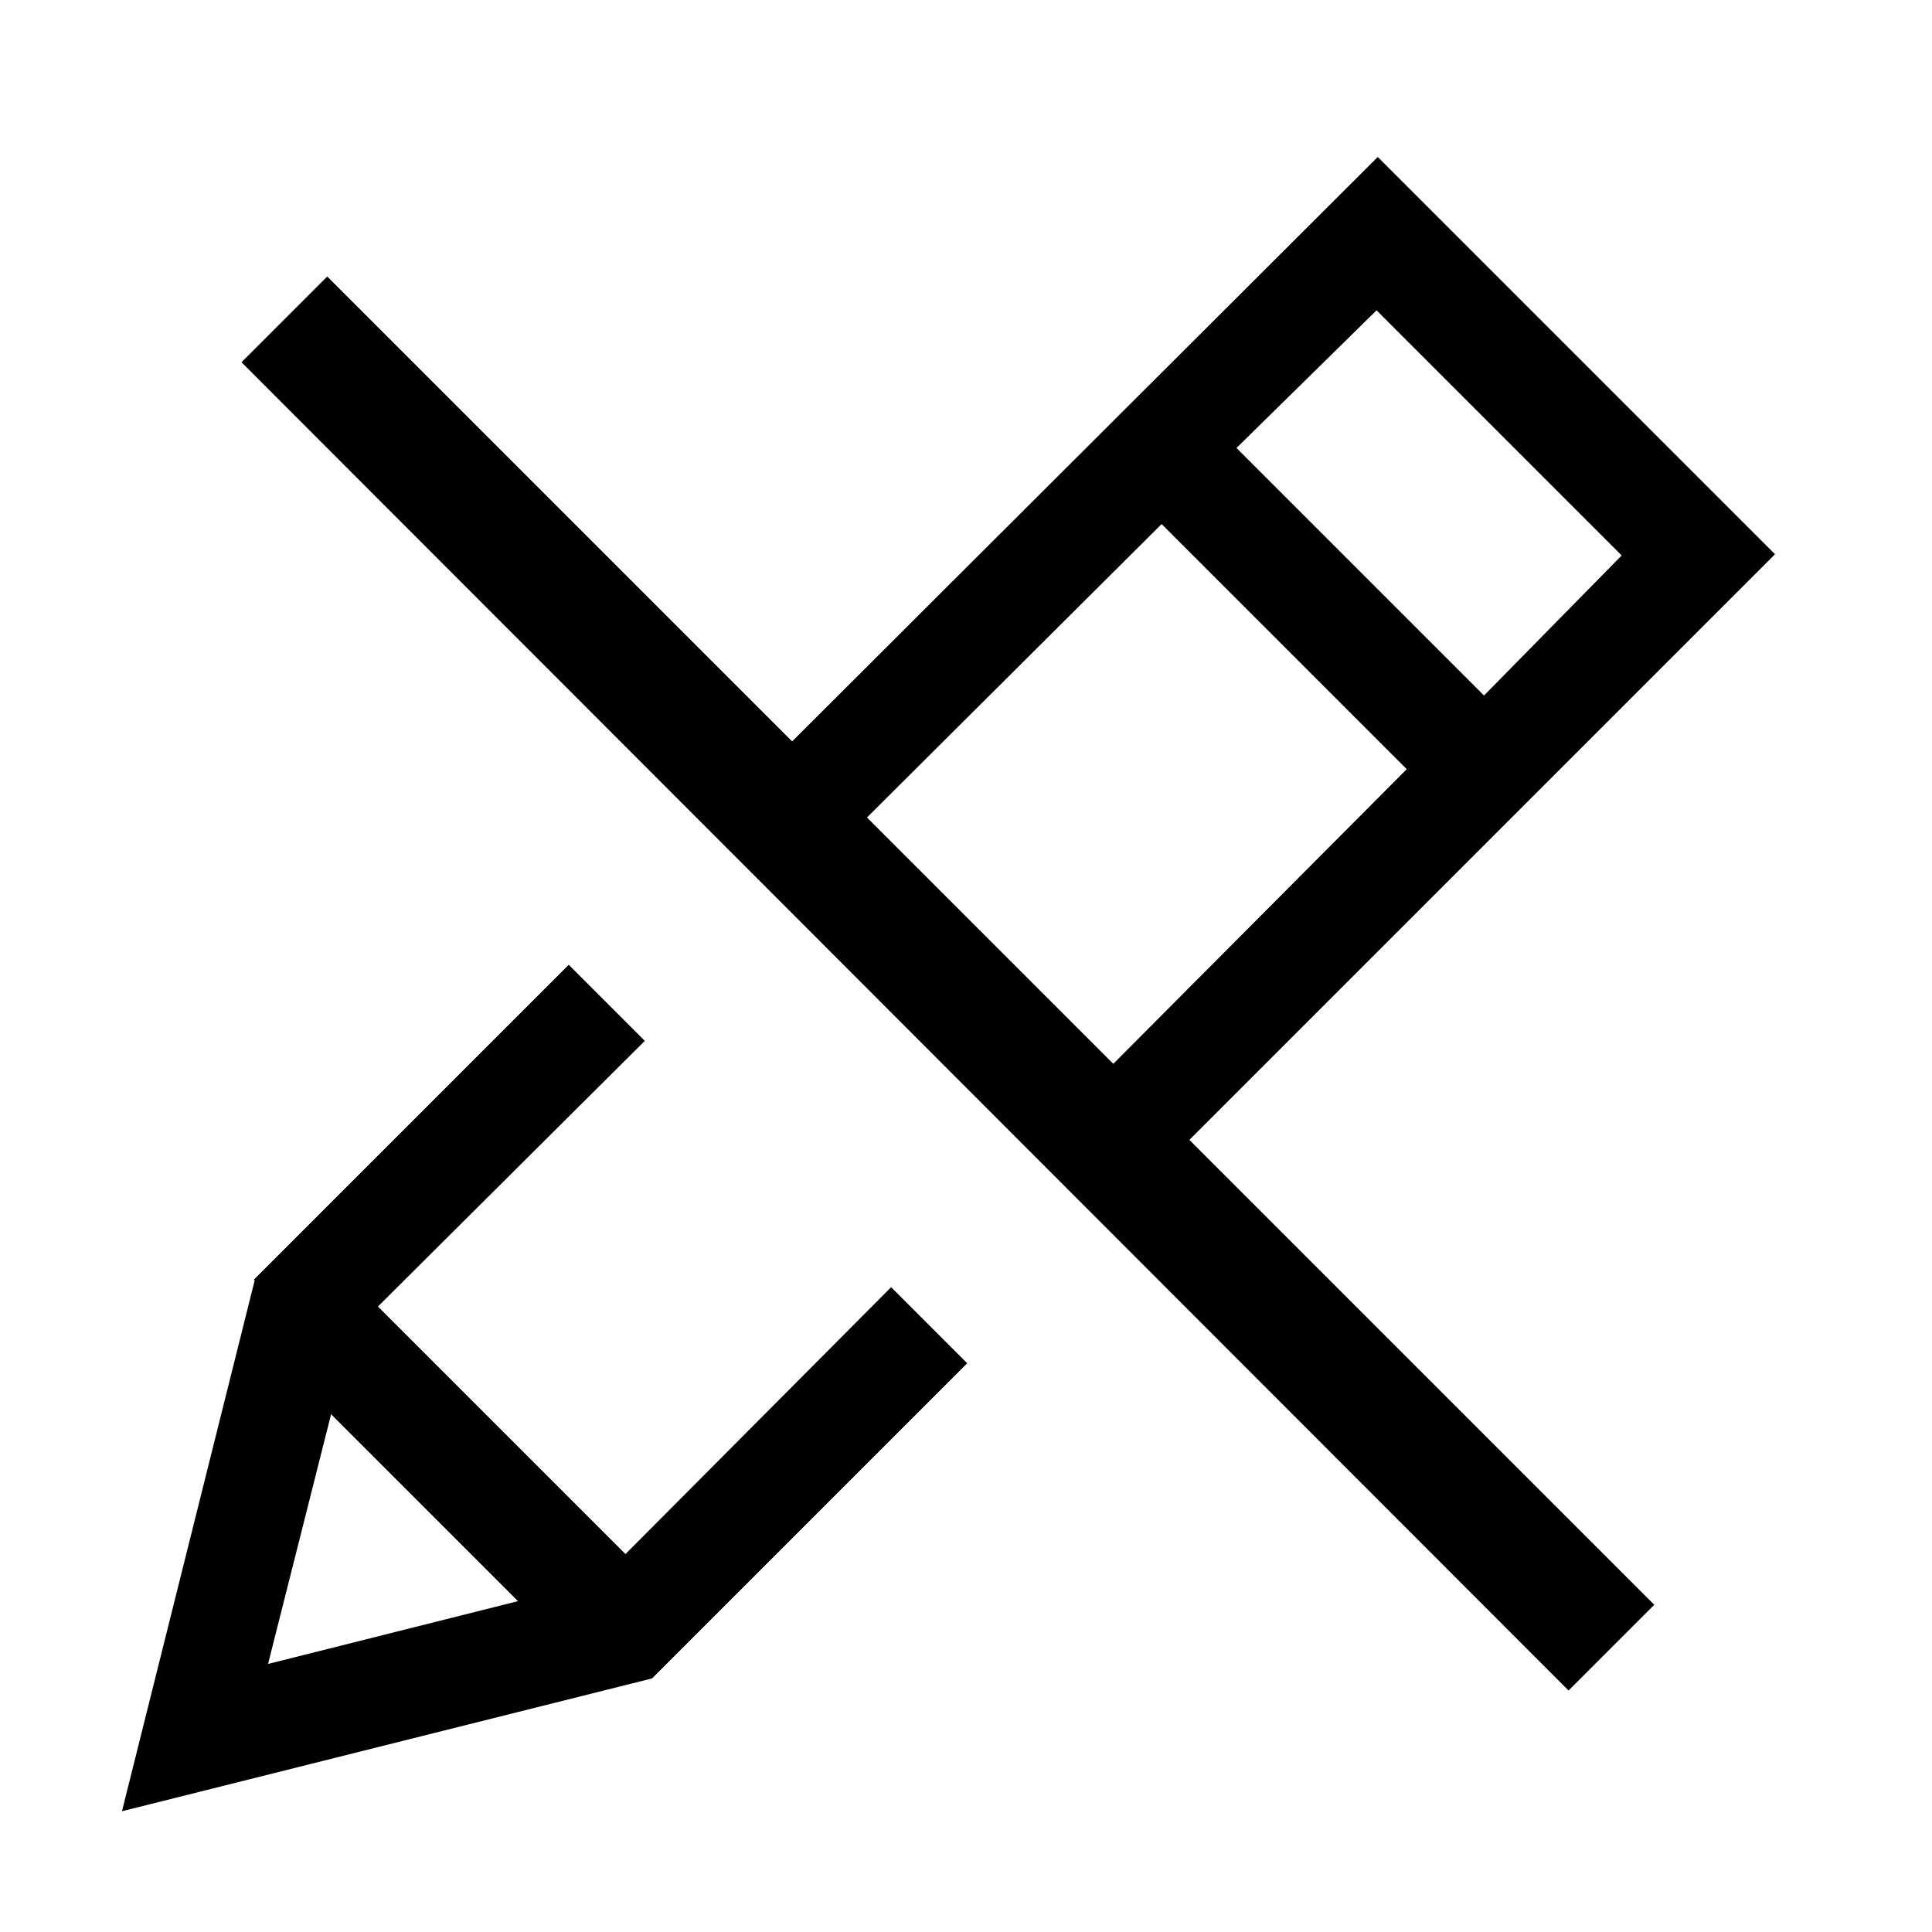
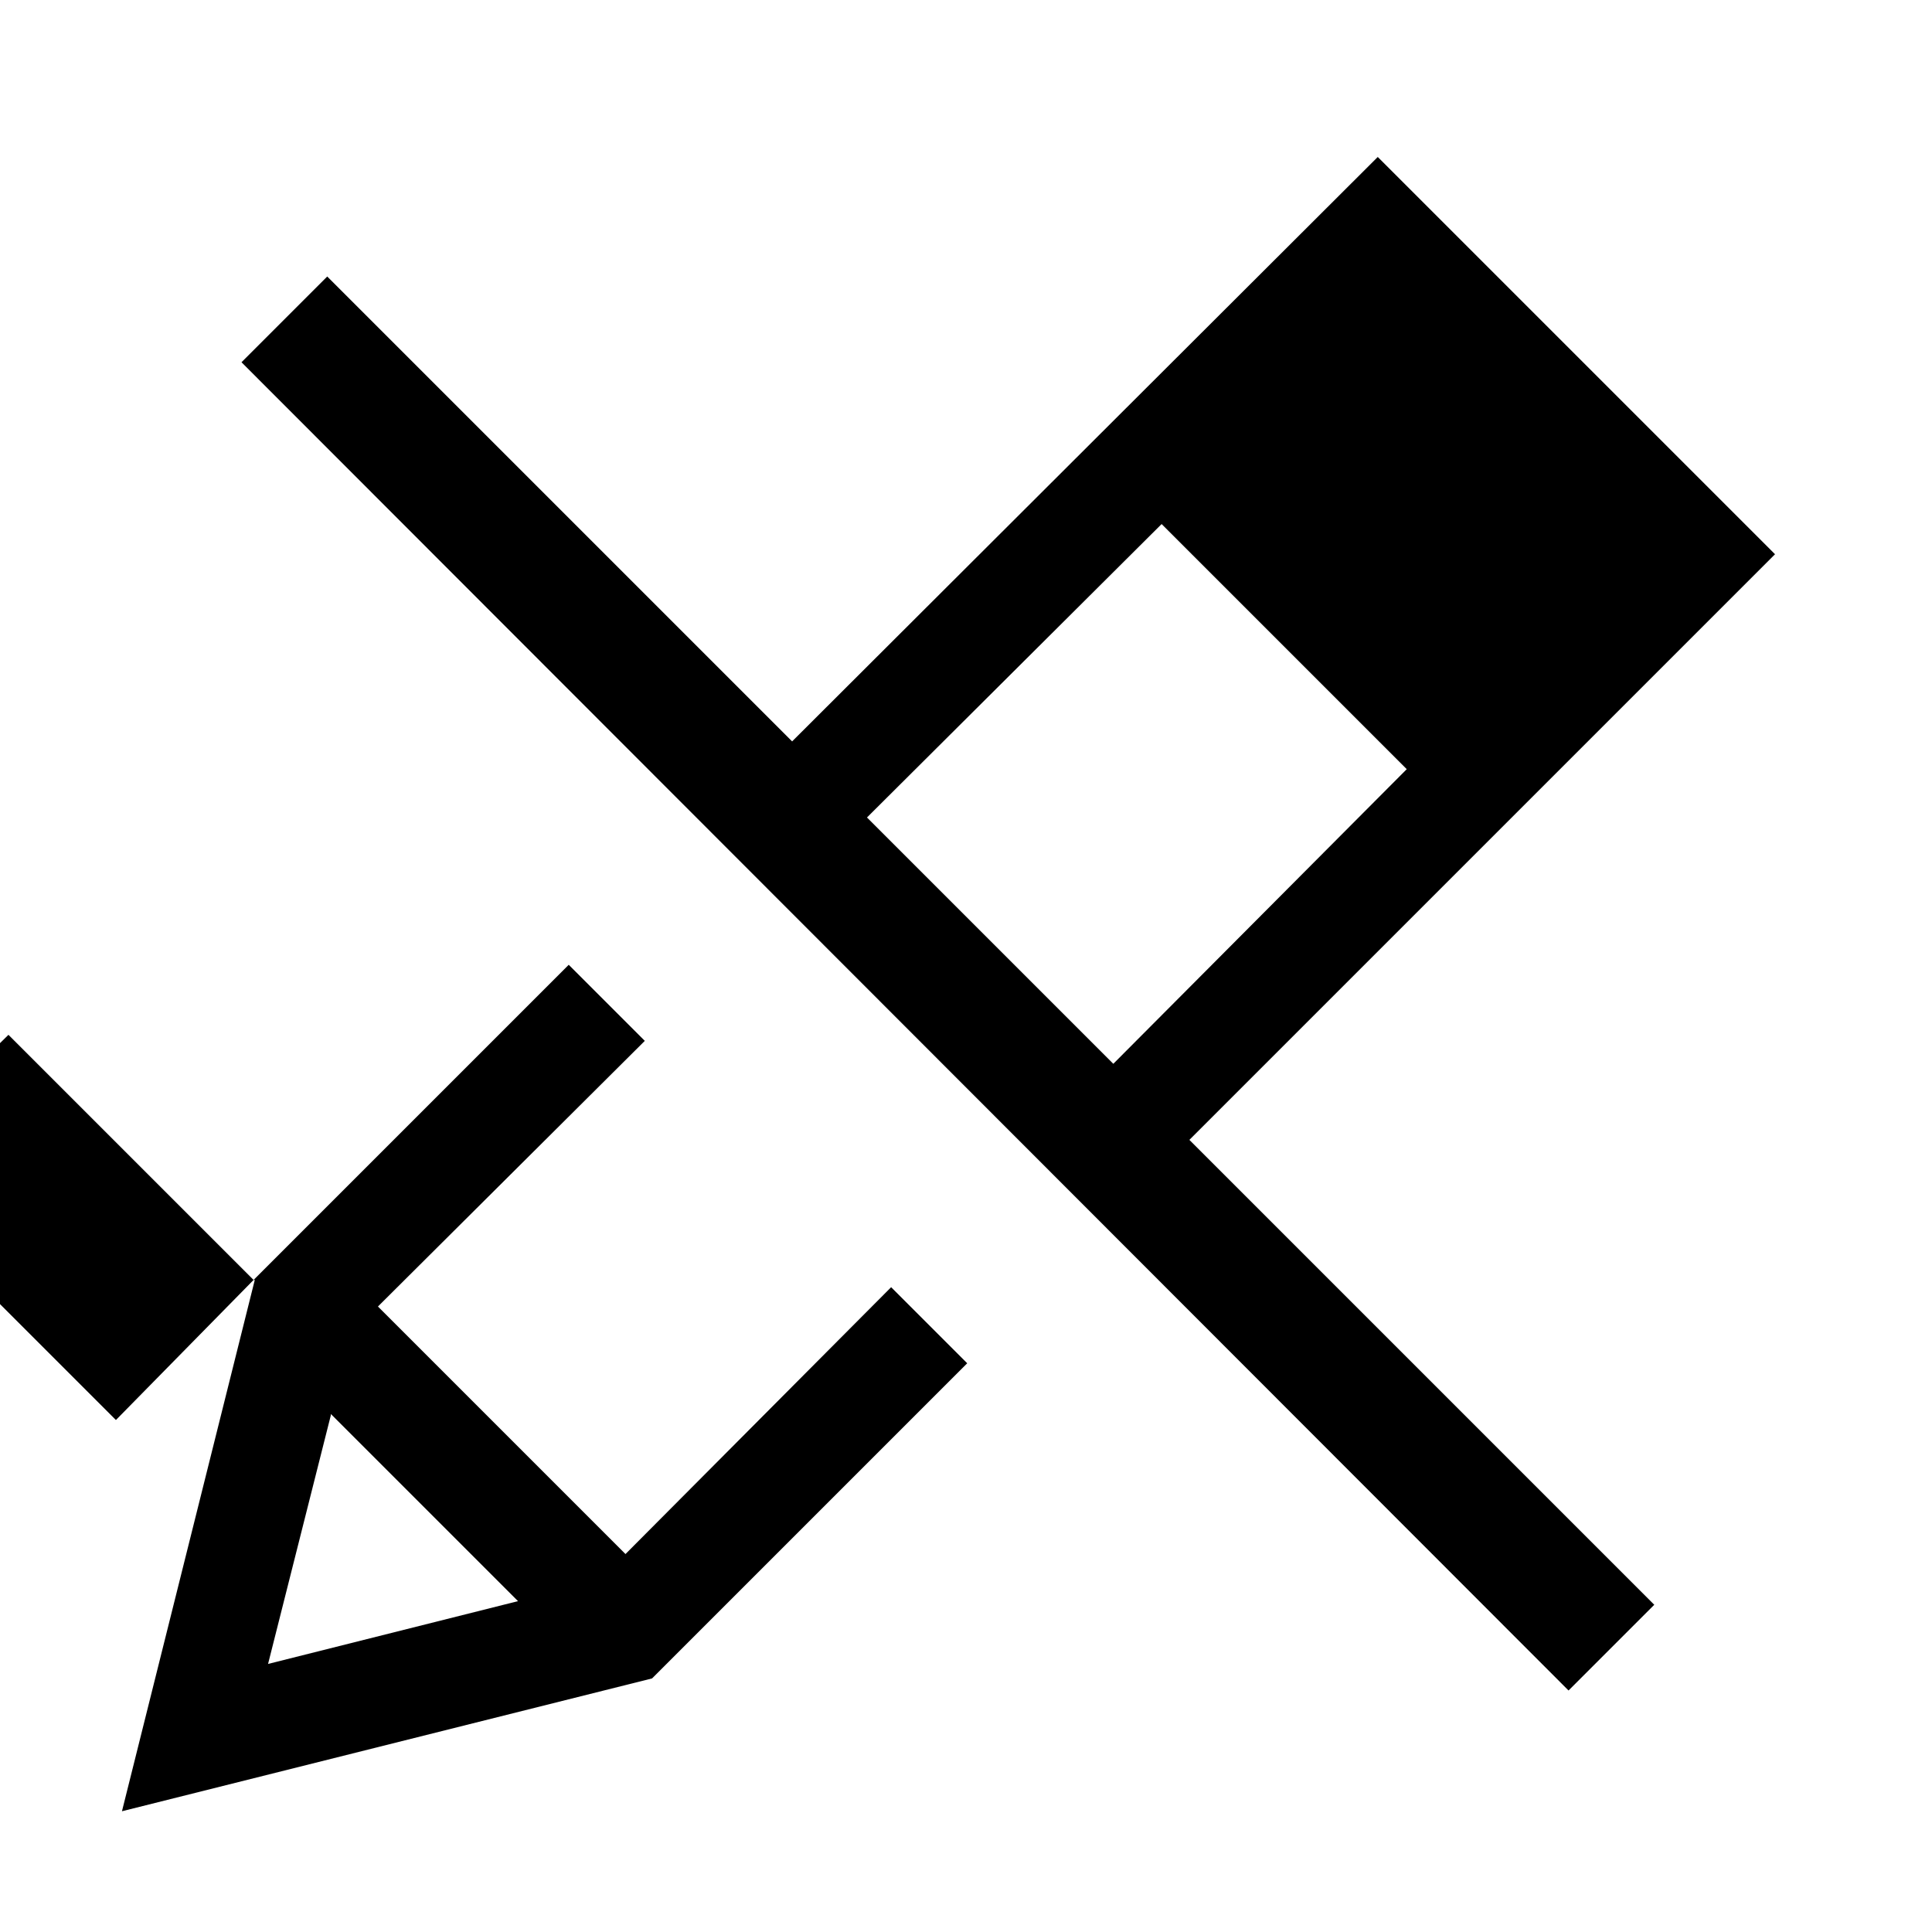
<svg xmlns="http://www.w3.org/2000/svg" id="a" viewBox="0 0 16 16">
  <defs>
    <style>.b{fill-rule:evenodd;}</style>
  </defs>
-   <path class="b" d="m7.19,6.78l2.03,2.03,2.43-2.44-2.03-2.03-2.44,2.43Zm2.66,2.66l3.85,3.85-.71.71L2,3l.71-.71,3.85,3.85L11.41,1.3l3.29,3.29-4.85,4.85Zm-7.75,1.16l2.61-2.61.63.63-2.21,2.2,2.05,2.05,2.2-2.21.63.63-2.61,2.61-4.39,1.1,1.1-4.4Zm11.33-6l-1.14,1.16-2.05-2.05,1.16-1.14,2.03,2.03ZM2.74,11.71l1.55,1.55-2.07.52.52-2.06Z" />
+   <path class="b" d="m7.19,6.78l2.03,2.03,2.43-2.44-2.03-2.03-2.44,2.43Zm2.66,2.66l3.85,3.85-.71.71L2,3l.71-.71,3.85,3.85L11.41,1.3l3.29,3.29-4.85,4.85Zm-7.75,1.16l2.61-2.61.63.63-2.21,2.2,2.05,2.05,2.2-2.21.63.63-2.61,2.61-4.39,1.1,1.1-4.4Zl-1.14,1.16-2.05-2.05,1.16-1.14,2.03,2.03ZM2.74,11.71l1.55,1.55-2.07.52.52-2.06Z" />
</svg>